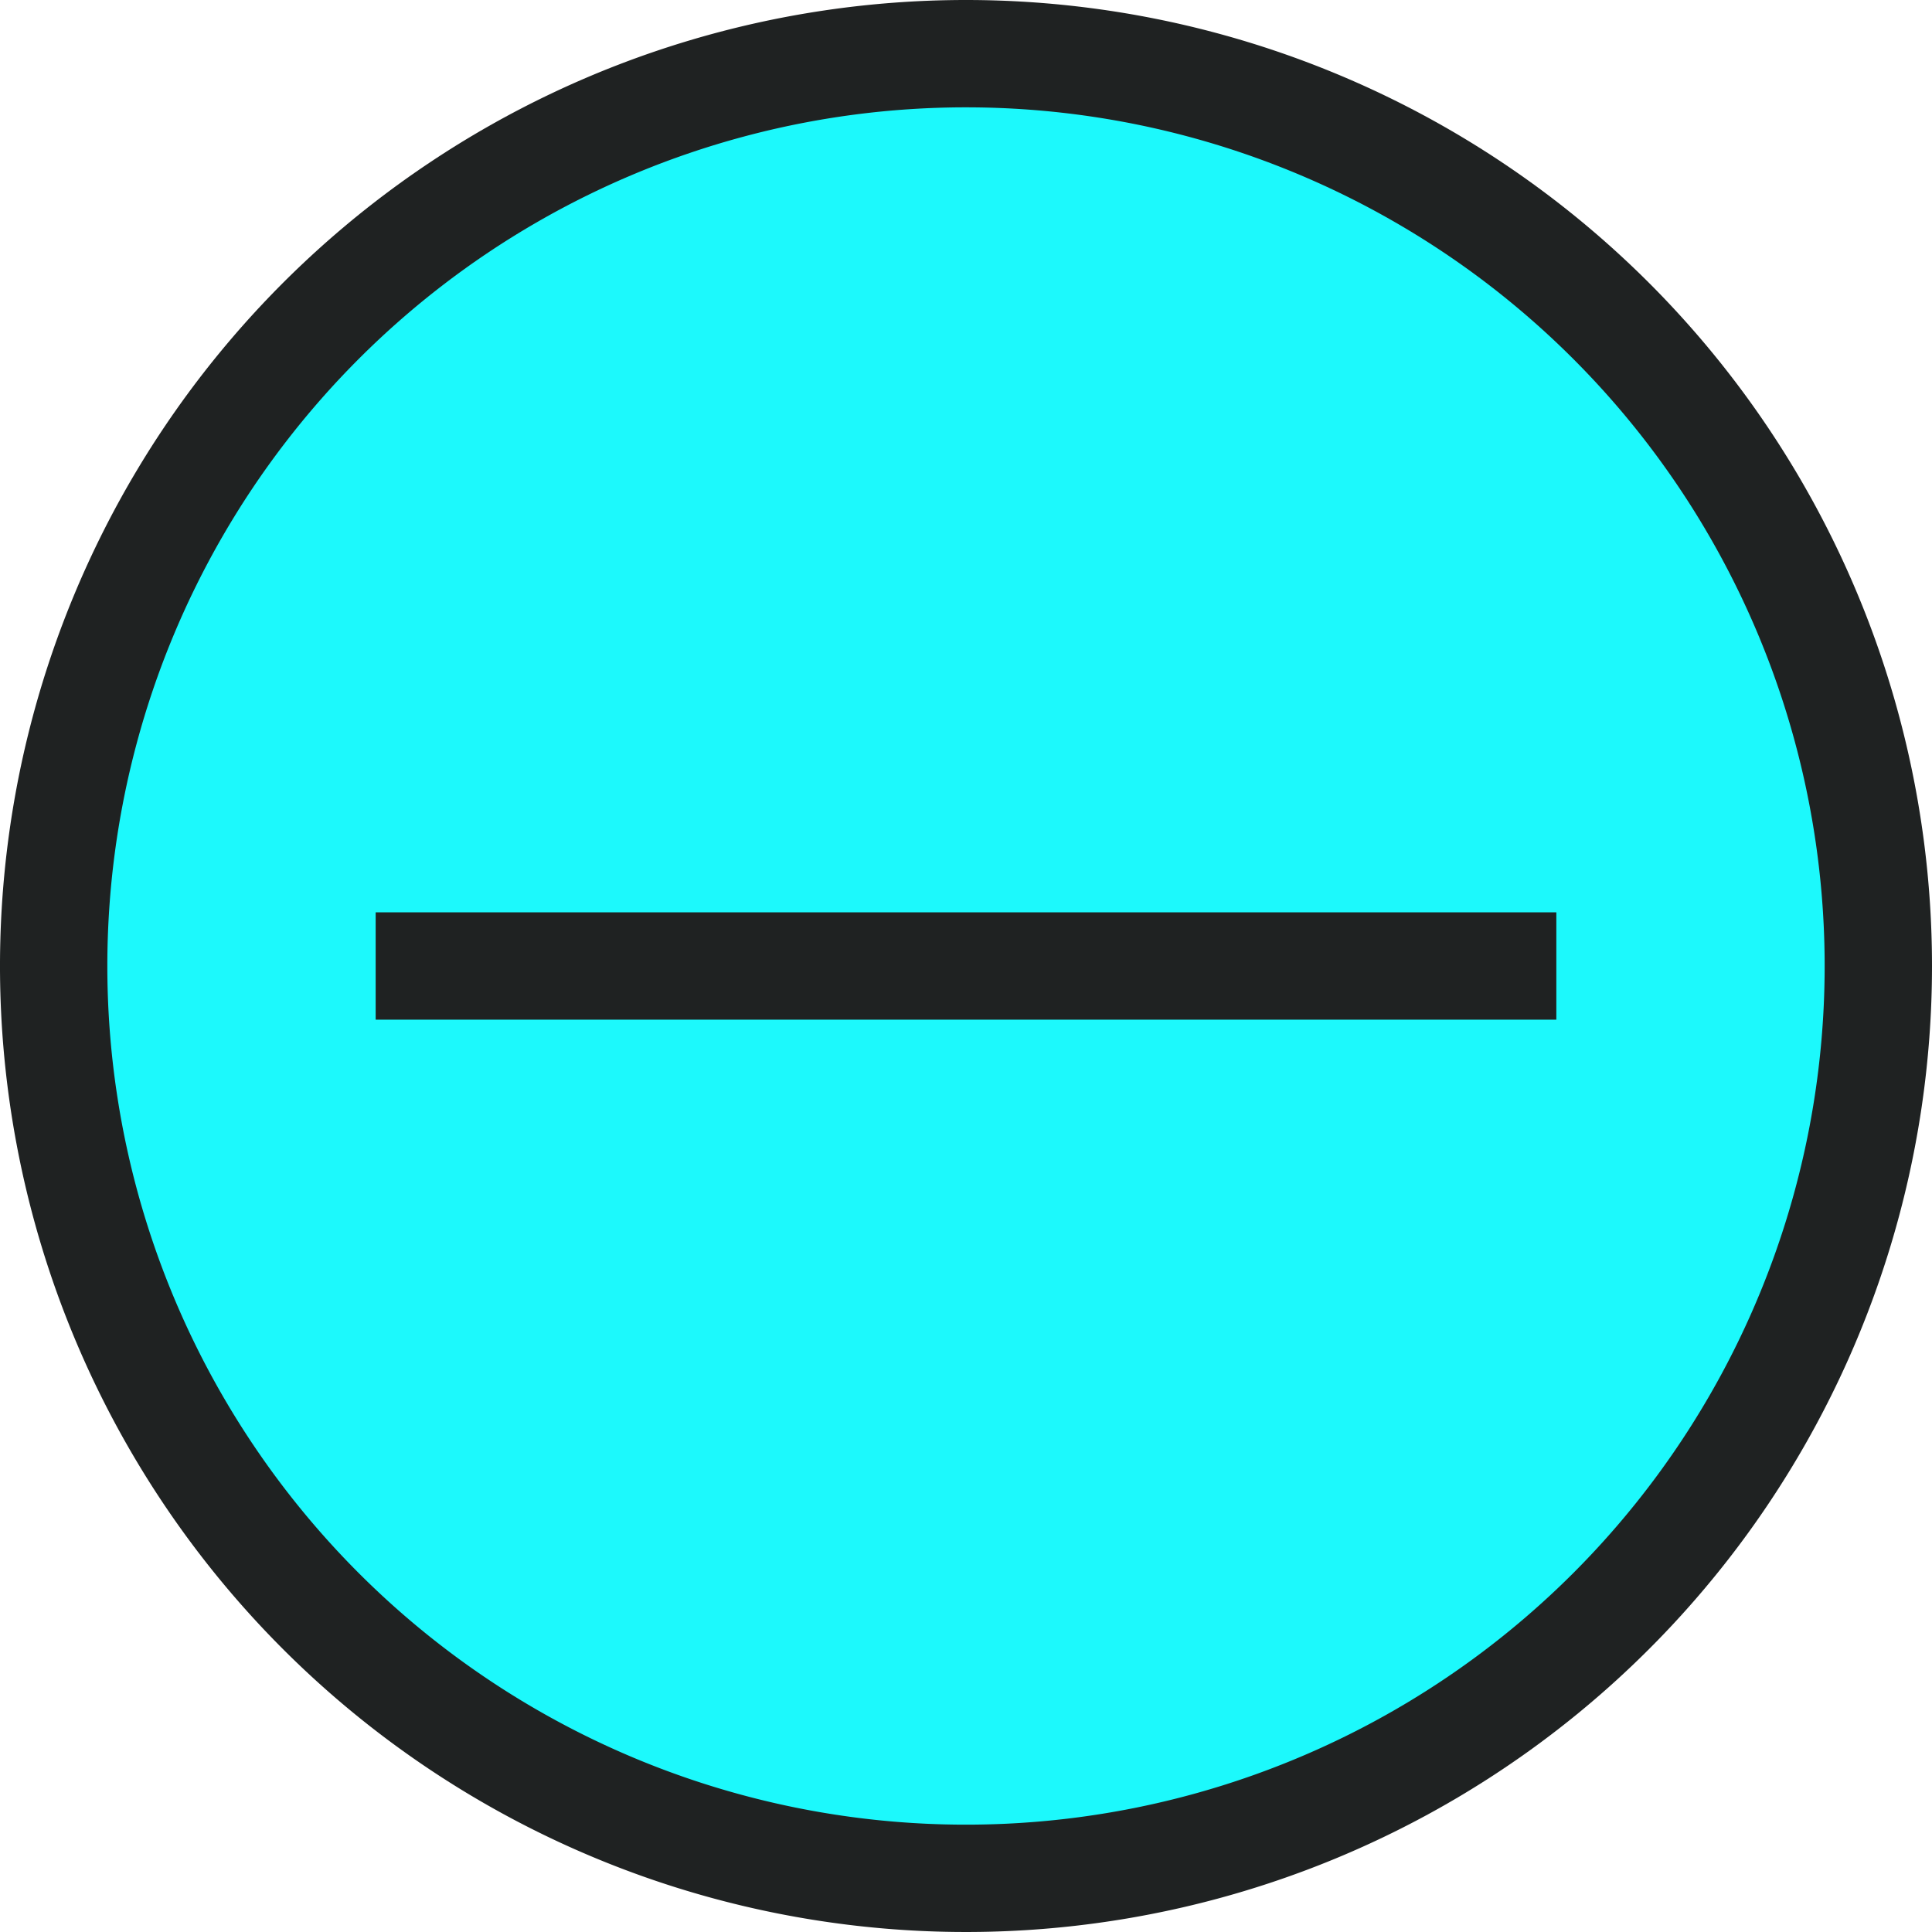
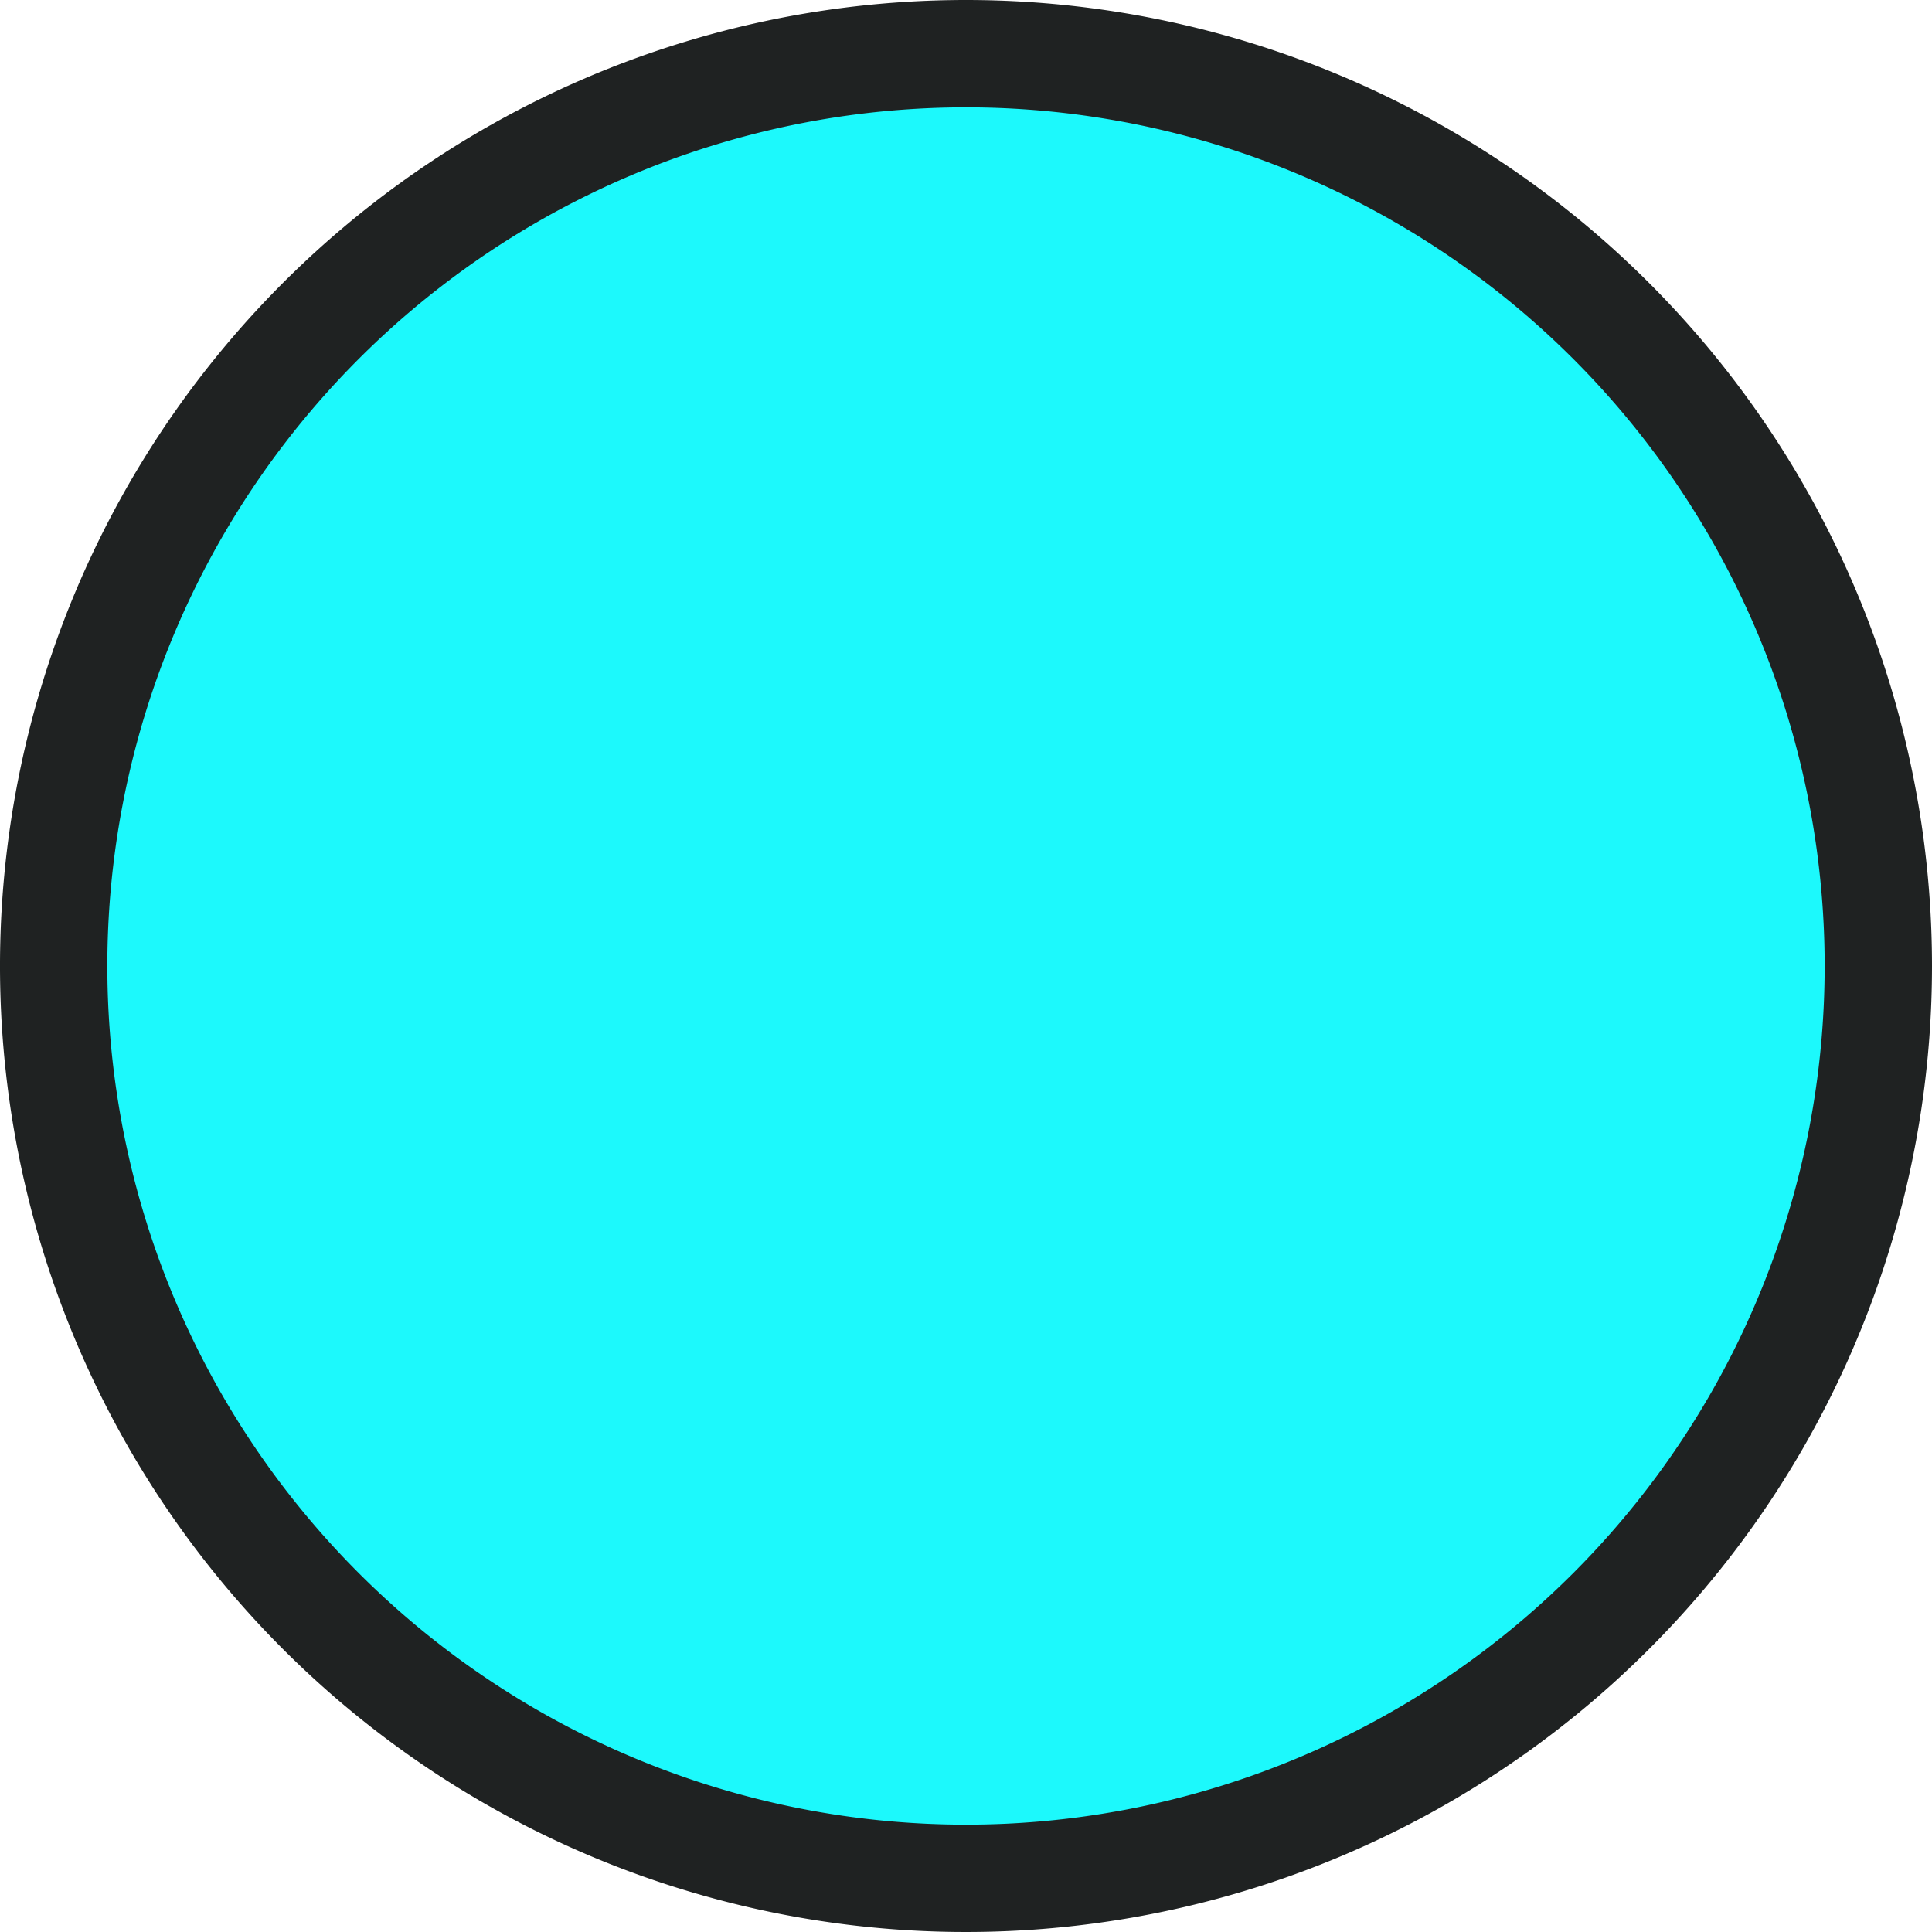
<svg xmlns="http://www.w3.org/2000/svg" width="36" height="36">
  <defs>
    <clipPath id="a">
      <path d="M0 0H36V36H0z" />
    </clipPath>
  </defs>
  <g clip-path="url(#a)">
    <path d="M18 0a18 18 0 1 0 18 18A18 18 0 0 0 18 0z" fill="#1F2222" />
    <path d="M18 2A16 16 0 1 1 2 18 16 16 0 0 1 18 2z" fill="#1cf9fc" />
-     <path d="M7 17h22v2H7z" fill="#1F2222" />
  </g>
</svg>